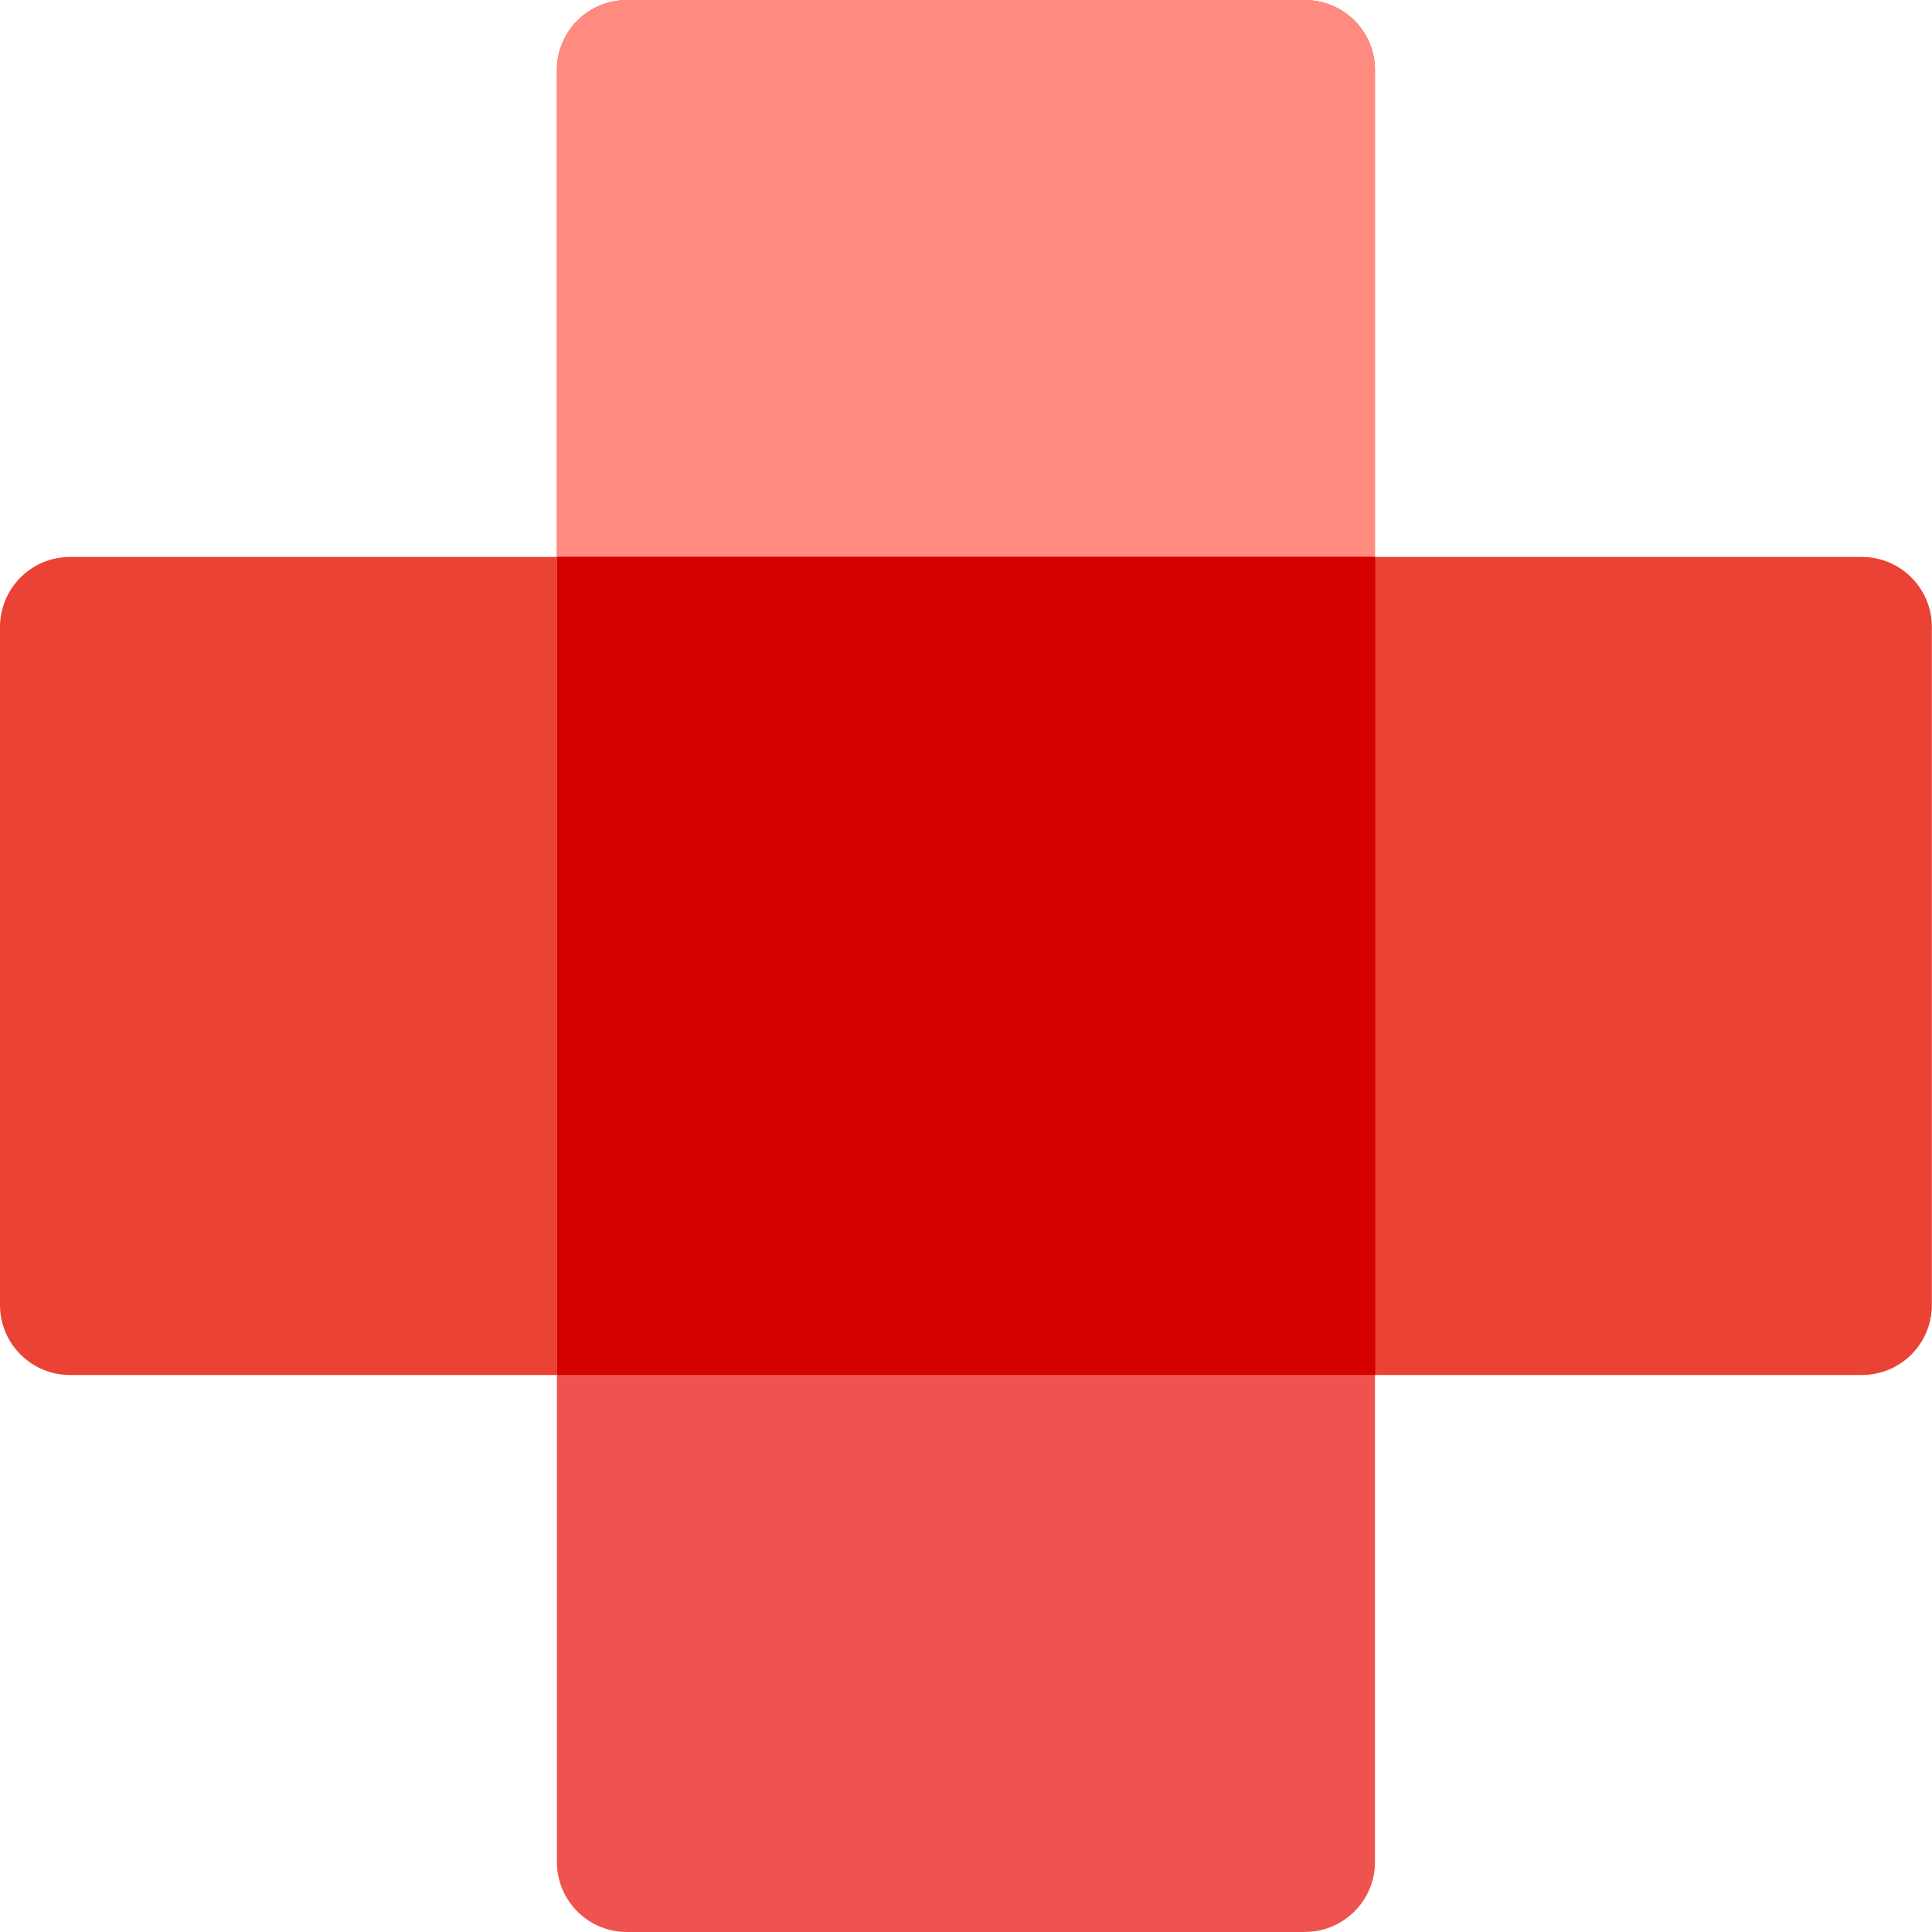
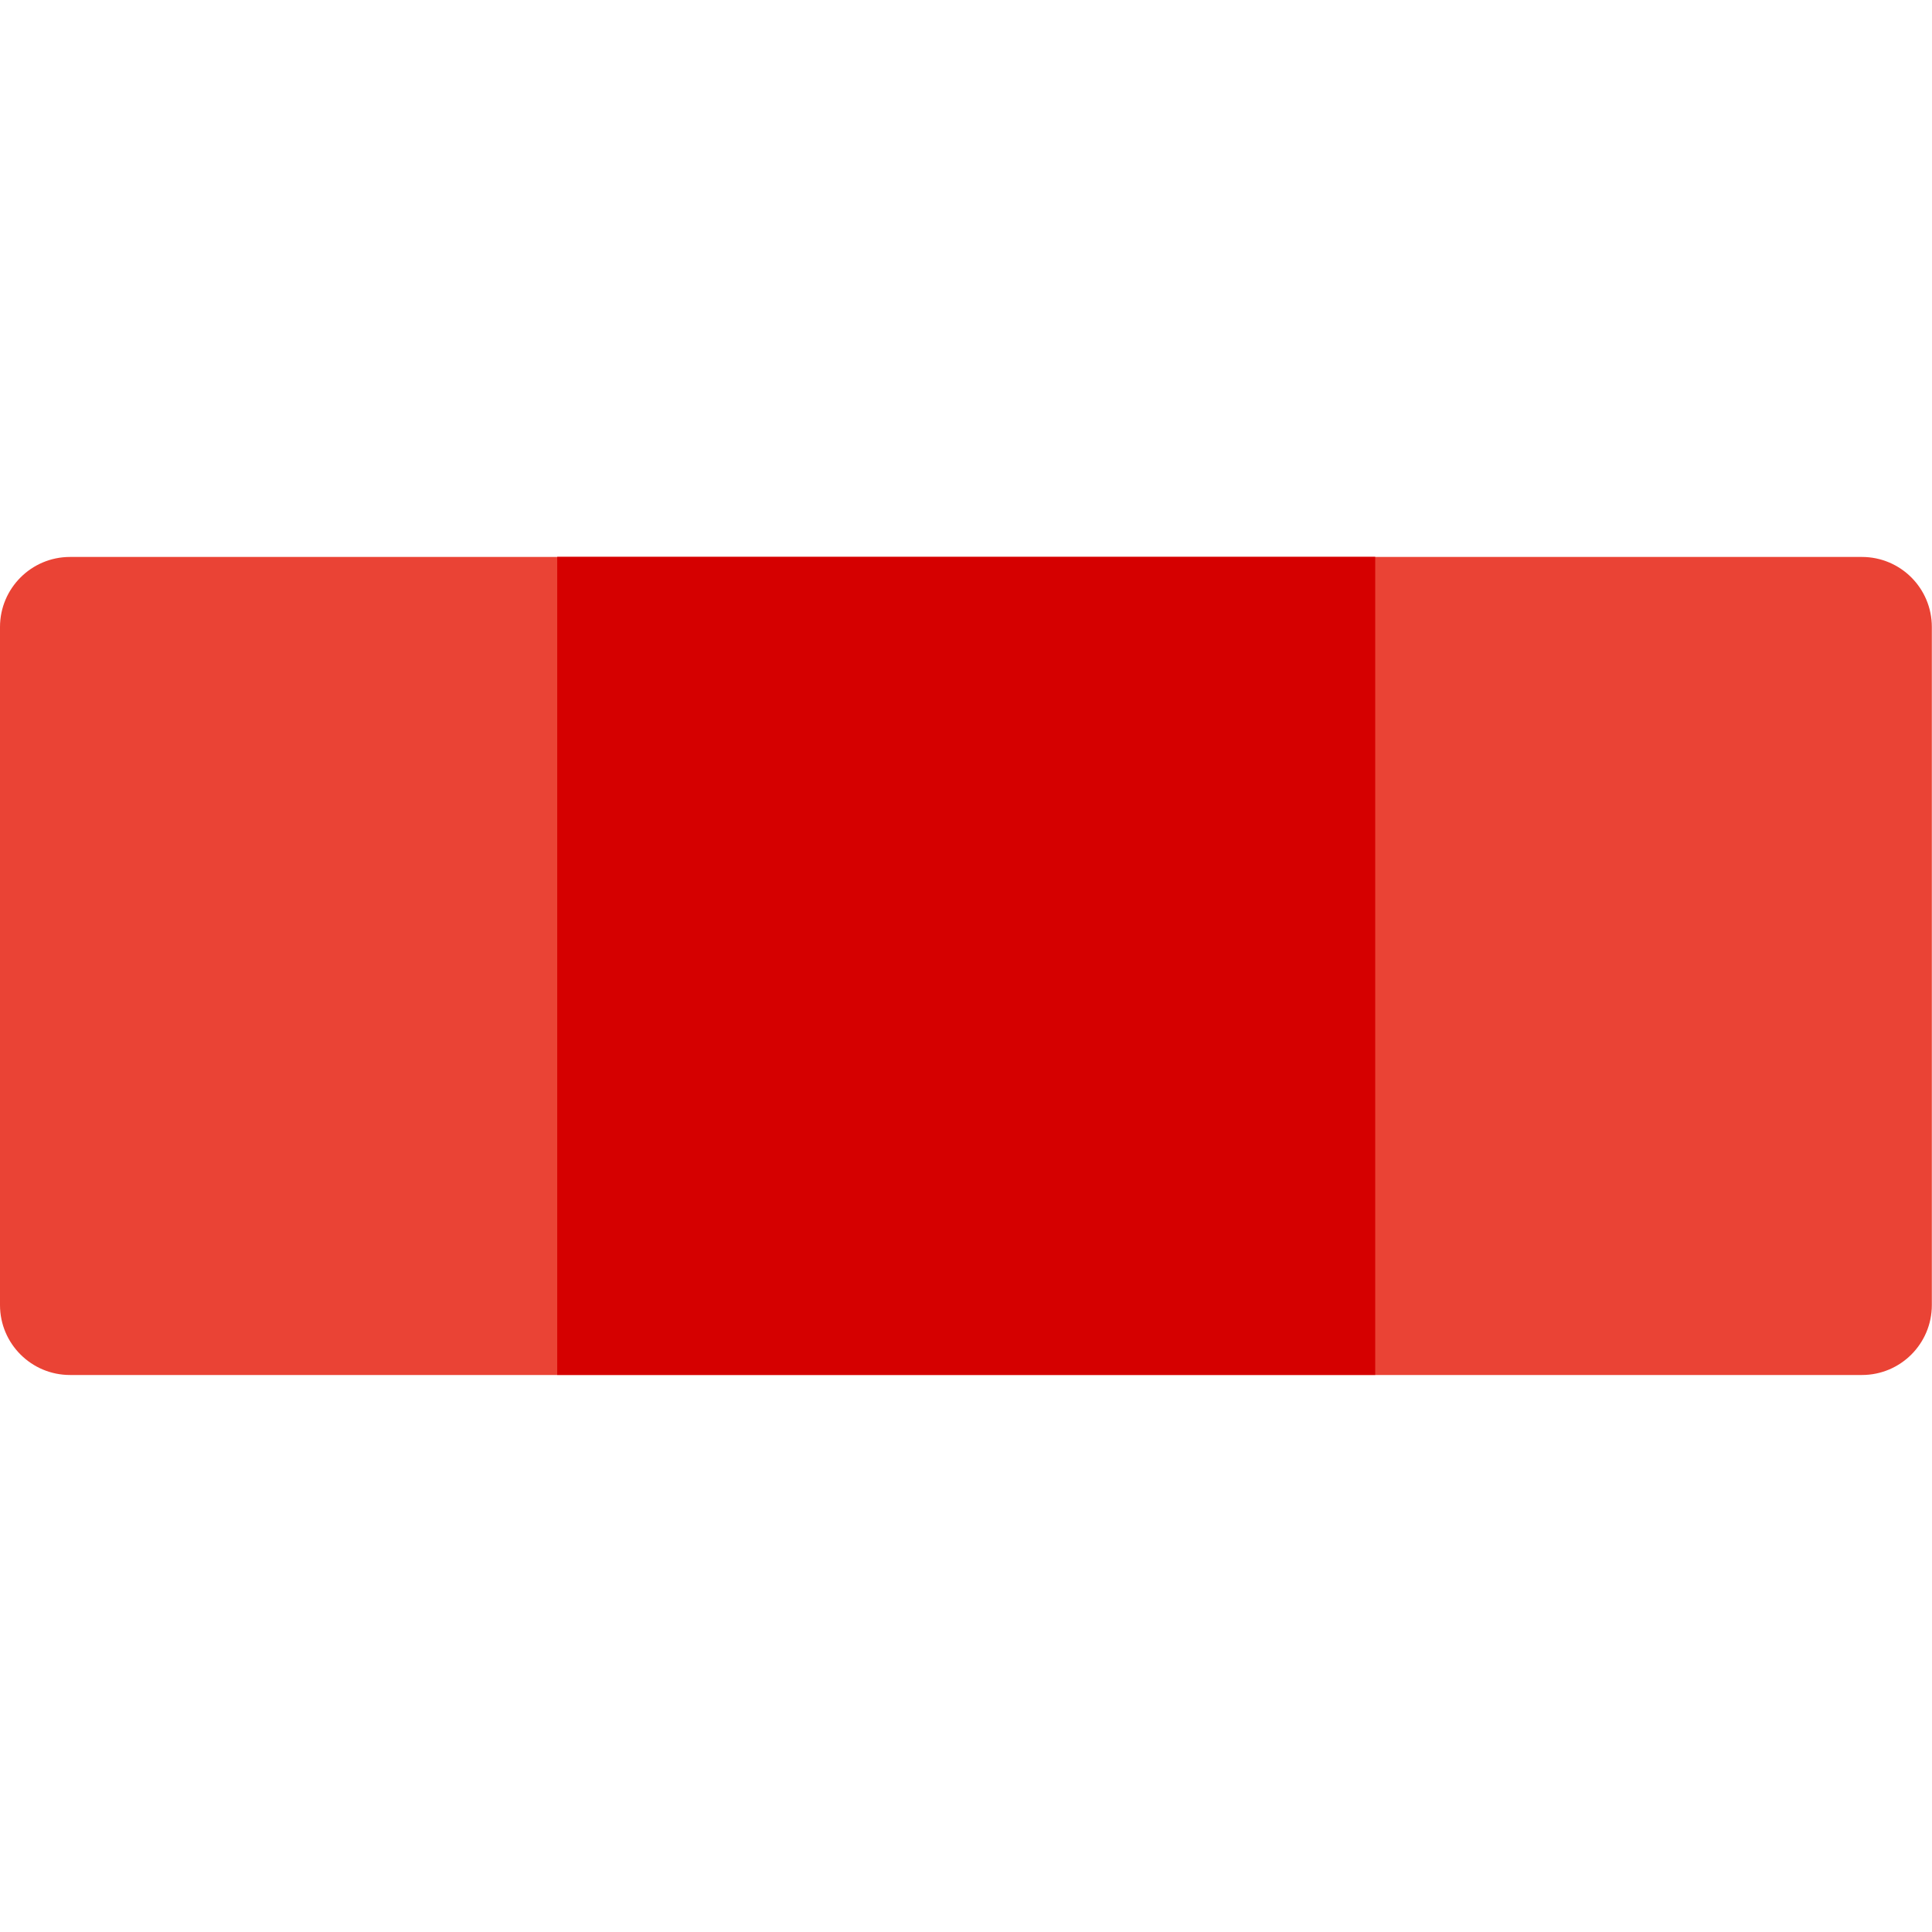
<svg xmlns="http://www.w3.org/2000/svg" width="36" height="36" viewBox="0 0 36 36" fill="none">
-   <path d="M24.317 36H11.681a1.303 1.303 0 01-1.304-1.306V1.304c0-.719.585-1.303 1.304-1.303h12.636c.72 0 1.304.584 1.304 1.303v33.39c0 .721-.584 1.304-1.304 1.304" fill="#EF5350" />
-   <path d="M25.62 1.304C25.62.584 25.034 0 24.316 0H11.68c-.72 0-1.303.584-1.303 1.304v9.073h15.242V1.304z" fill="#FF8A80" />
  <path d="M0 24.319V11.683c0-.72.584-1.305 1.304-1.305h33.39c.72 0 1.303.583 1.303 1.304v12.636c0 .72-.583 1.303-1.302 1.303H1.304c-.72 0-1.304-.584-1.304-1.303" fill="#EA4335" />
  <path d="M10.383 25.62h15.242V10.376H10.383v15.242z" fill="#D50000" />
</svg>